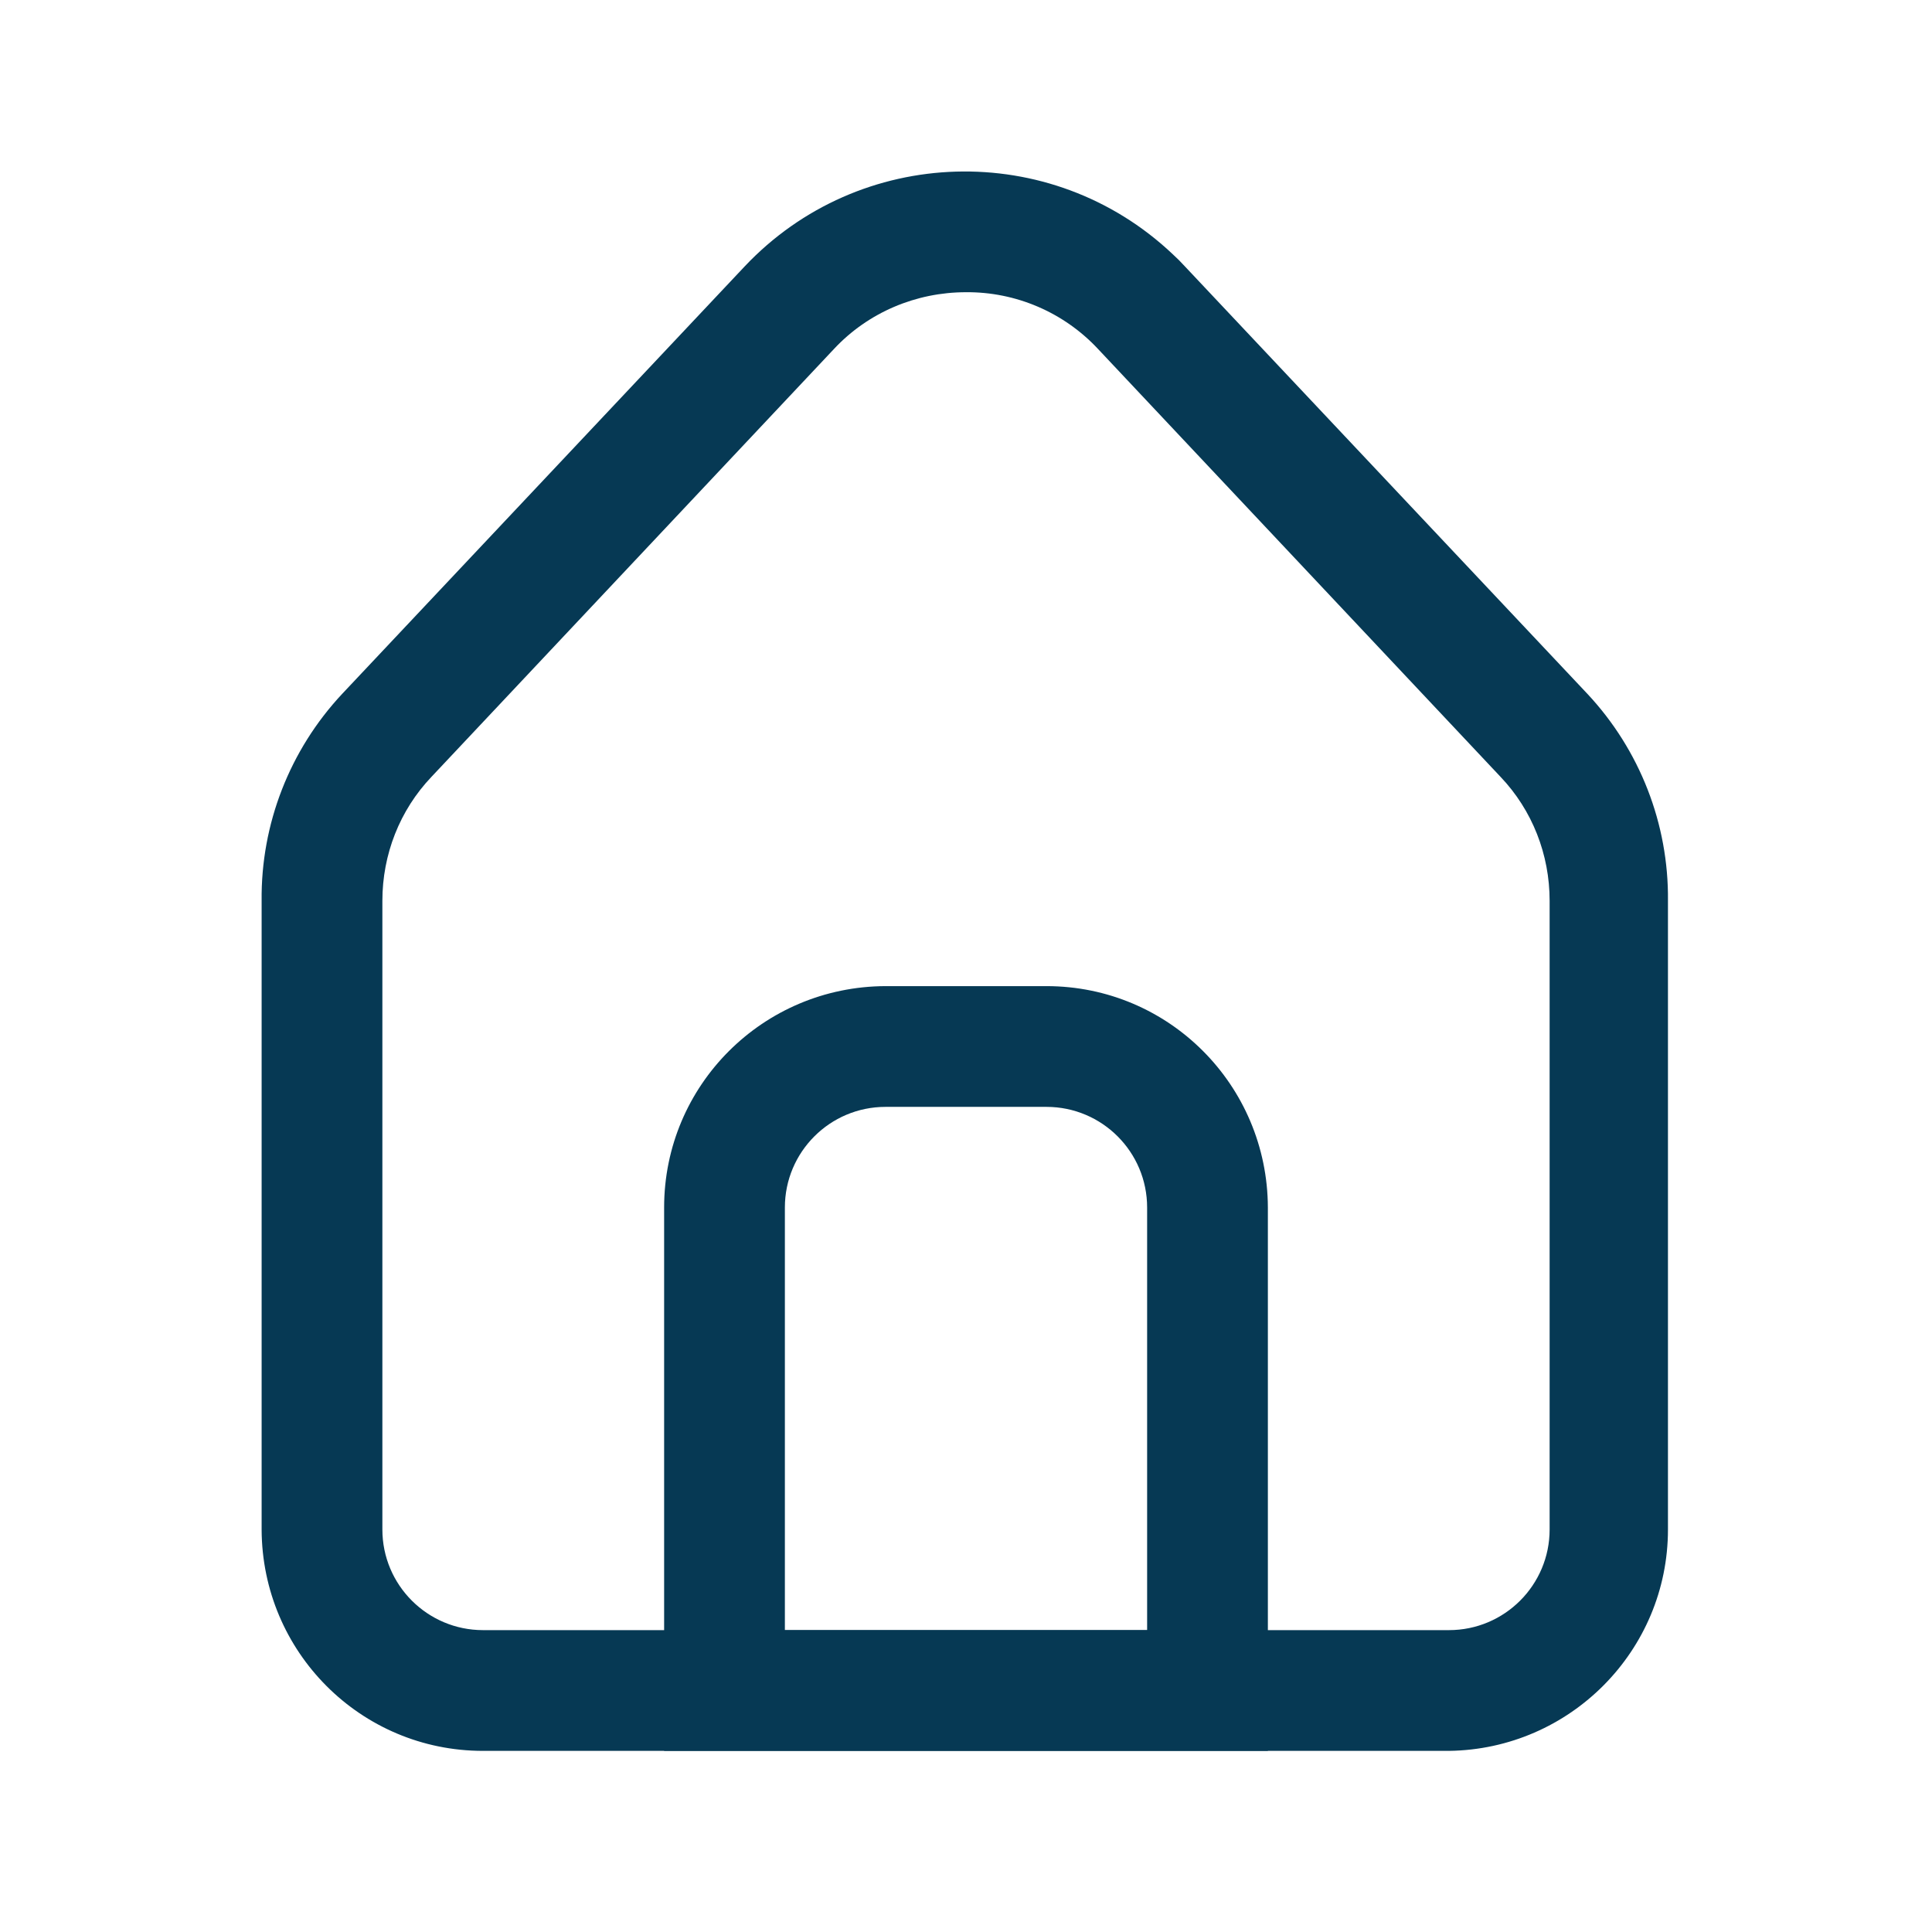
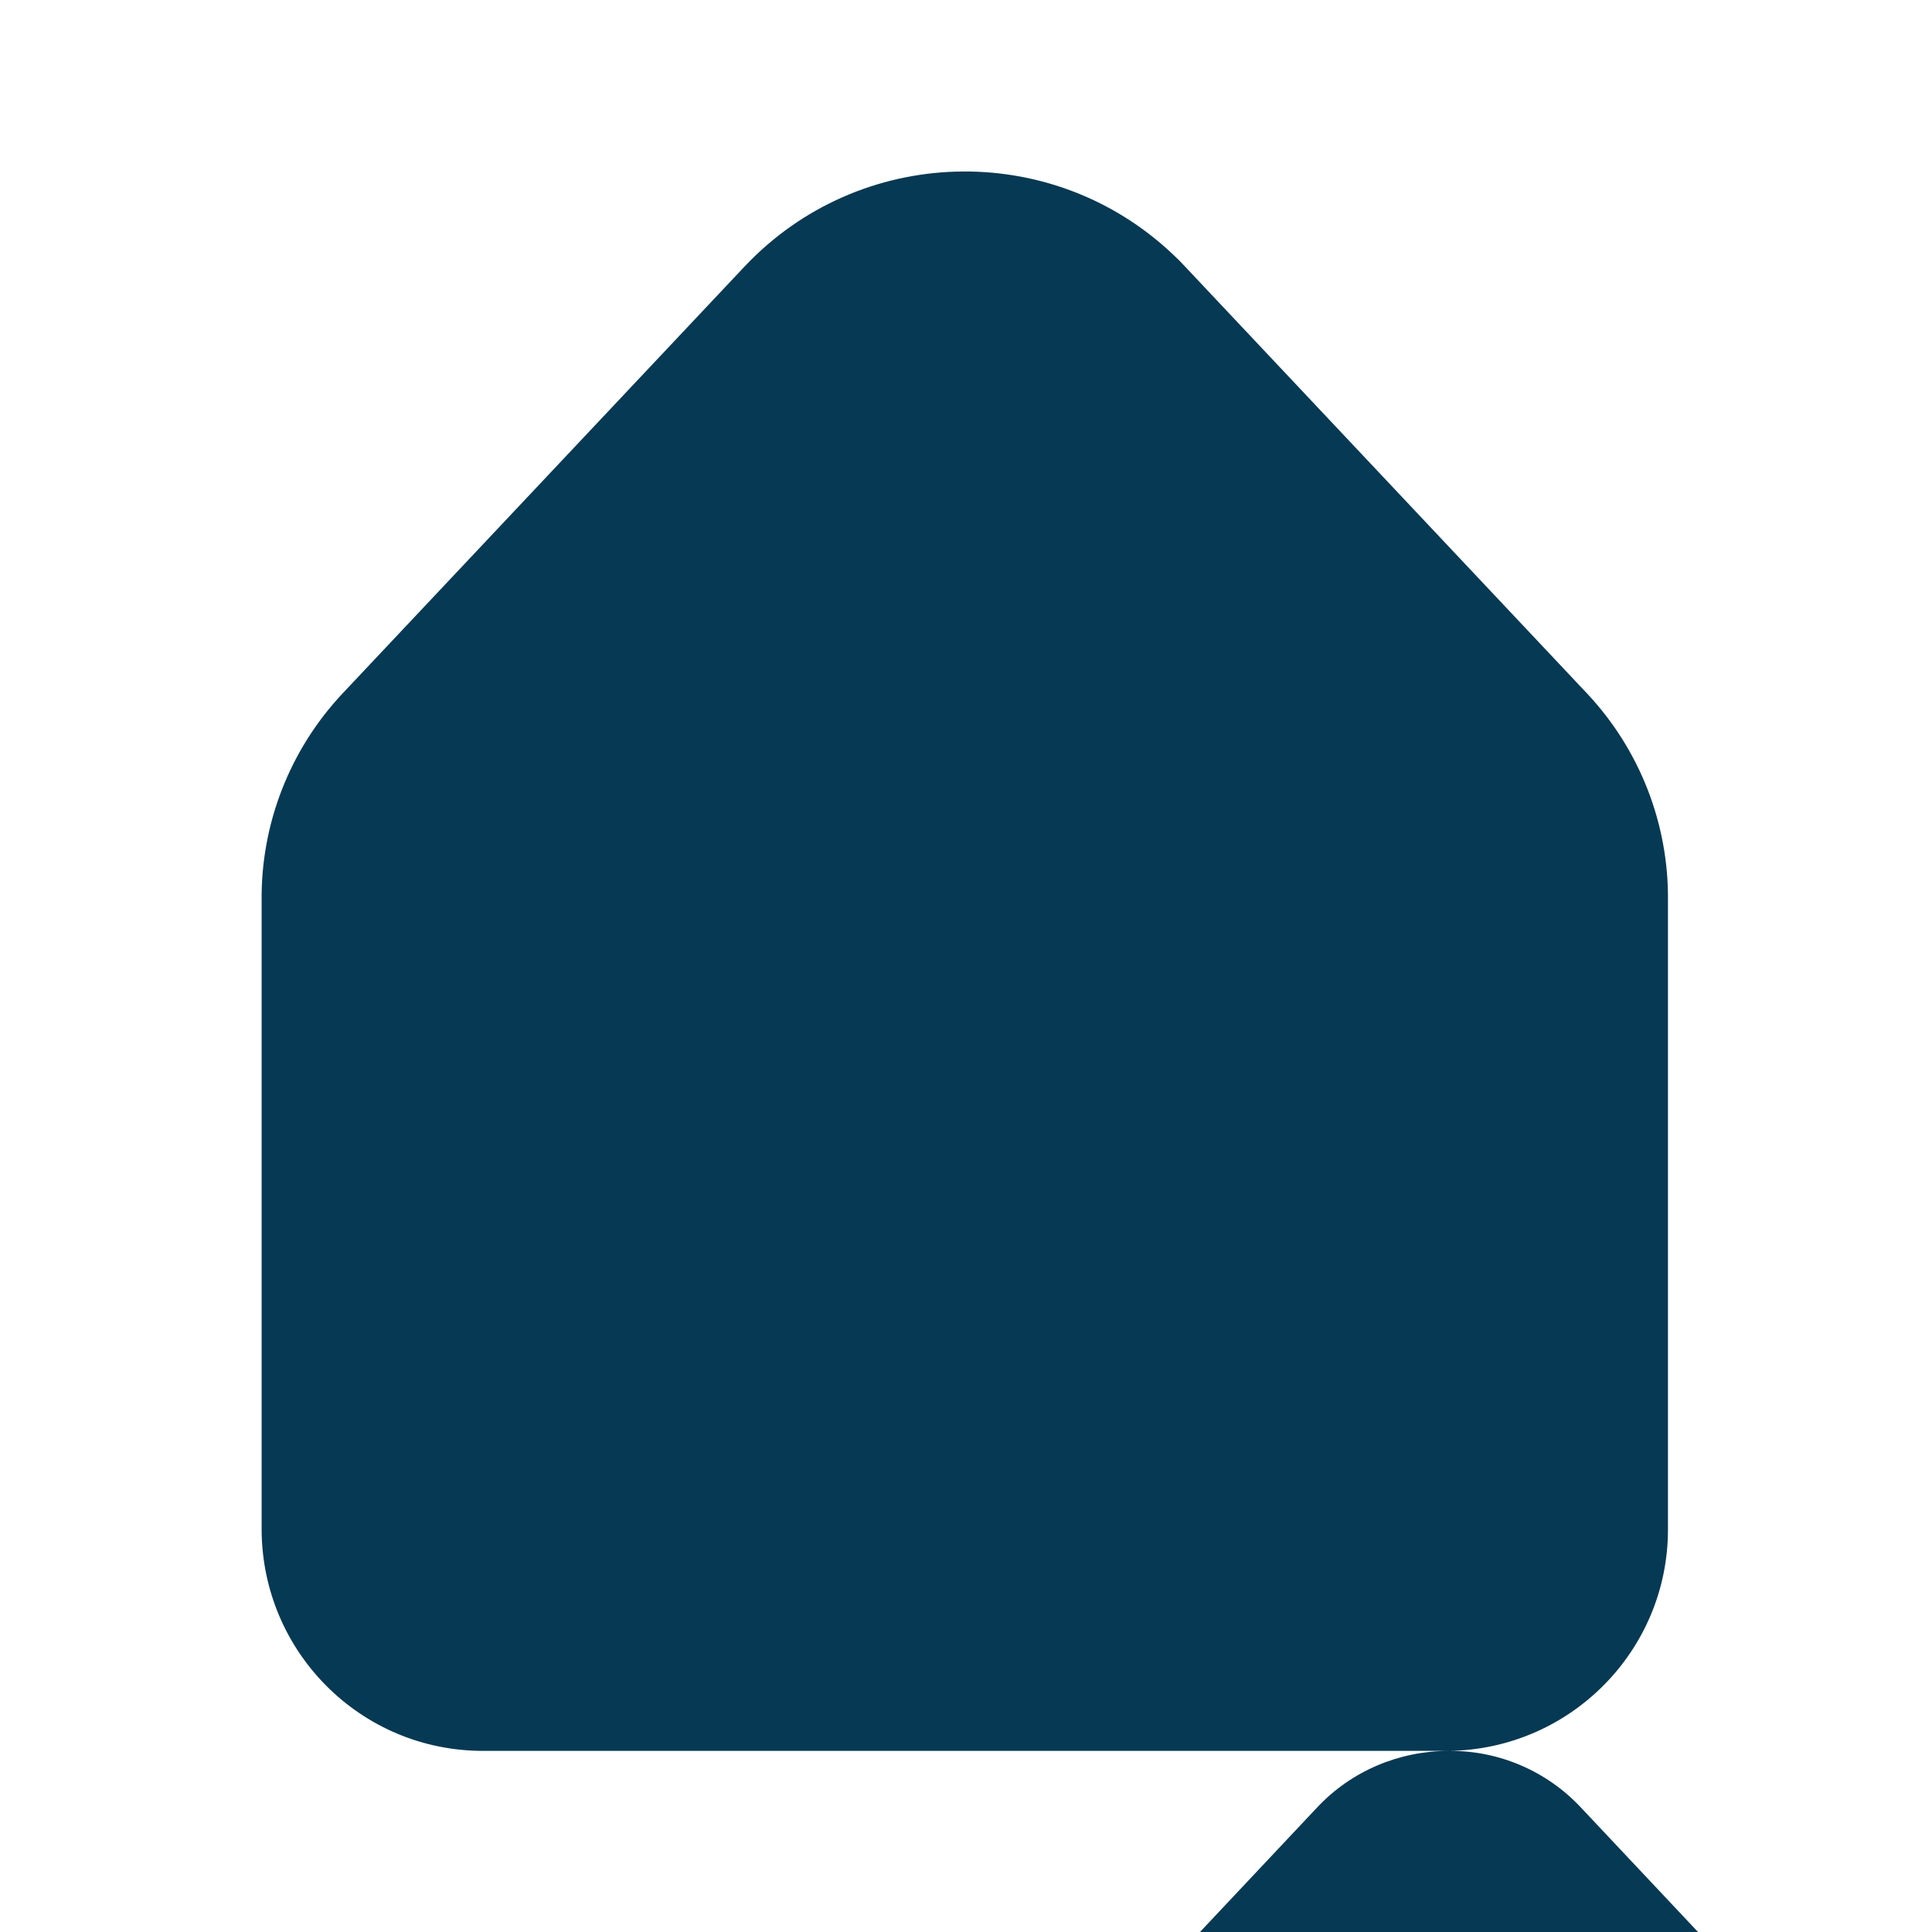
<svg xmlns="http://www.w3.org/2000/svg" id="Layer_1" version="1.1" viewBox="0 0 48 48">
  <defs>
    <style>
      .st0 {
        fill: #063954;
      }
    </style>
  </defs>
-   <path class="st0" d="M36,43.5H12c-3.04,0-5.49-2.46-5.5-5.5v-15.62c-.02-1.91.7-3.75,2-5.14l10-10.62c2.85-3.02,7.61-3.16,10.63-.31.11.1.21.2.31.31l10,10.62c1.3,1.39,2.02,3.23,2,5.14v15.62c0,3.01-2.43,5.46-5.44,5.5ZM24,7.26c-1.24,0-2.43.5-3.28,1.41l-10,10.63c-.79.83-1.22,1.93-1.22,3.08v15.62c0,1.38,1.12,2.5,2.5,2.5h24c1.38,0,2.5-1.12,2.5-2.5v-15.62c0-1.15-.43-2.25-1.22-3.08l-10-10.63c-.85-.91-2.04-1.42-3.28-1.41Z" />
-   <path class="st0" d="M31.5,43.5h-15v-13.5c0-3.04,2.46-5.49,5.5-5.5h4c3.04,0,5.49,2.46,5.5,5.5v13.5ZM19.5,40.5h9v-10.5c0-1.38-1.12-2.5-2.5-2.5h-4c-1.38,0-2.5,1.12-2.5,2.5v10.5Z" />
+   <path class="st0" d="M36,43.5H12c-3.04,0-5.49-2.46-5.5-5.5v-15.62c-.02-1.91.7-3.75,2-5.14l10-10.62c2.85-3.02,7.61-3.16,10.63-.31.11.1.21.2.31.31l10,10.62c1.3,1.39,2.02,3.23,2,5.14v15.62c0,3.01-2.43,5.46-5.44,5.5Zc-1.24,0-2.43.5-3.28,1.41l-10,10.63c-.79.83-1.22,1.93-1.22,3.08v15.62c0,1.38,1.12,2.5,2.5,2.5h24c1.38,0,2.5-1.12,2.5-2.5v-15.62c0-1.15-.43-2.25-1.22-3.08l-10-10.63c-.85-.91-2.04-1.42-3.28-1.41Z" />
</svg>